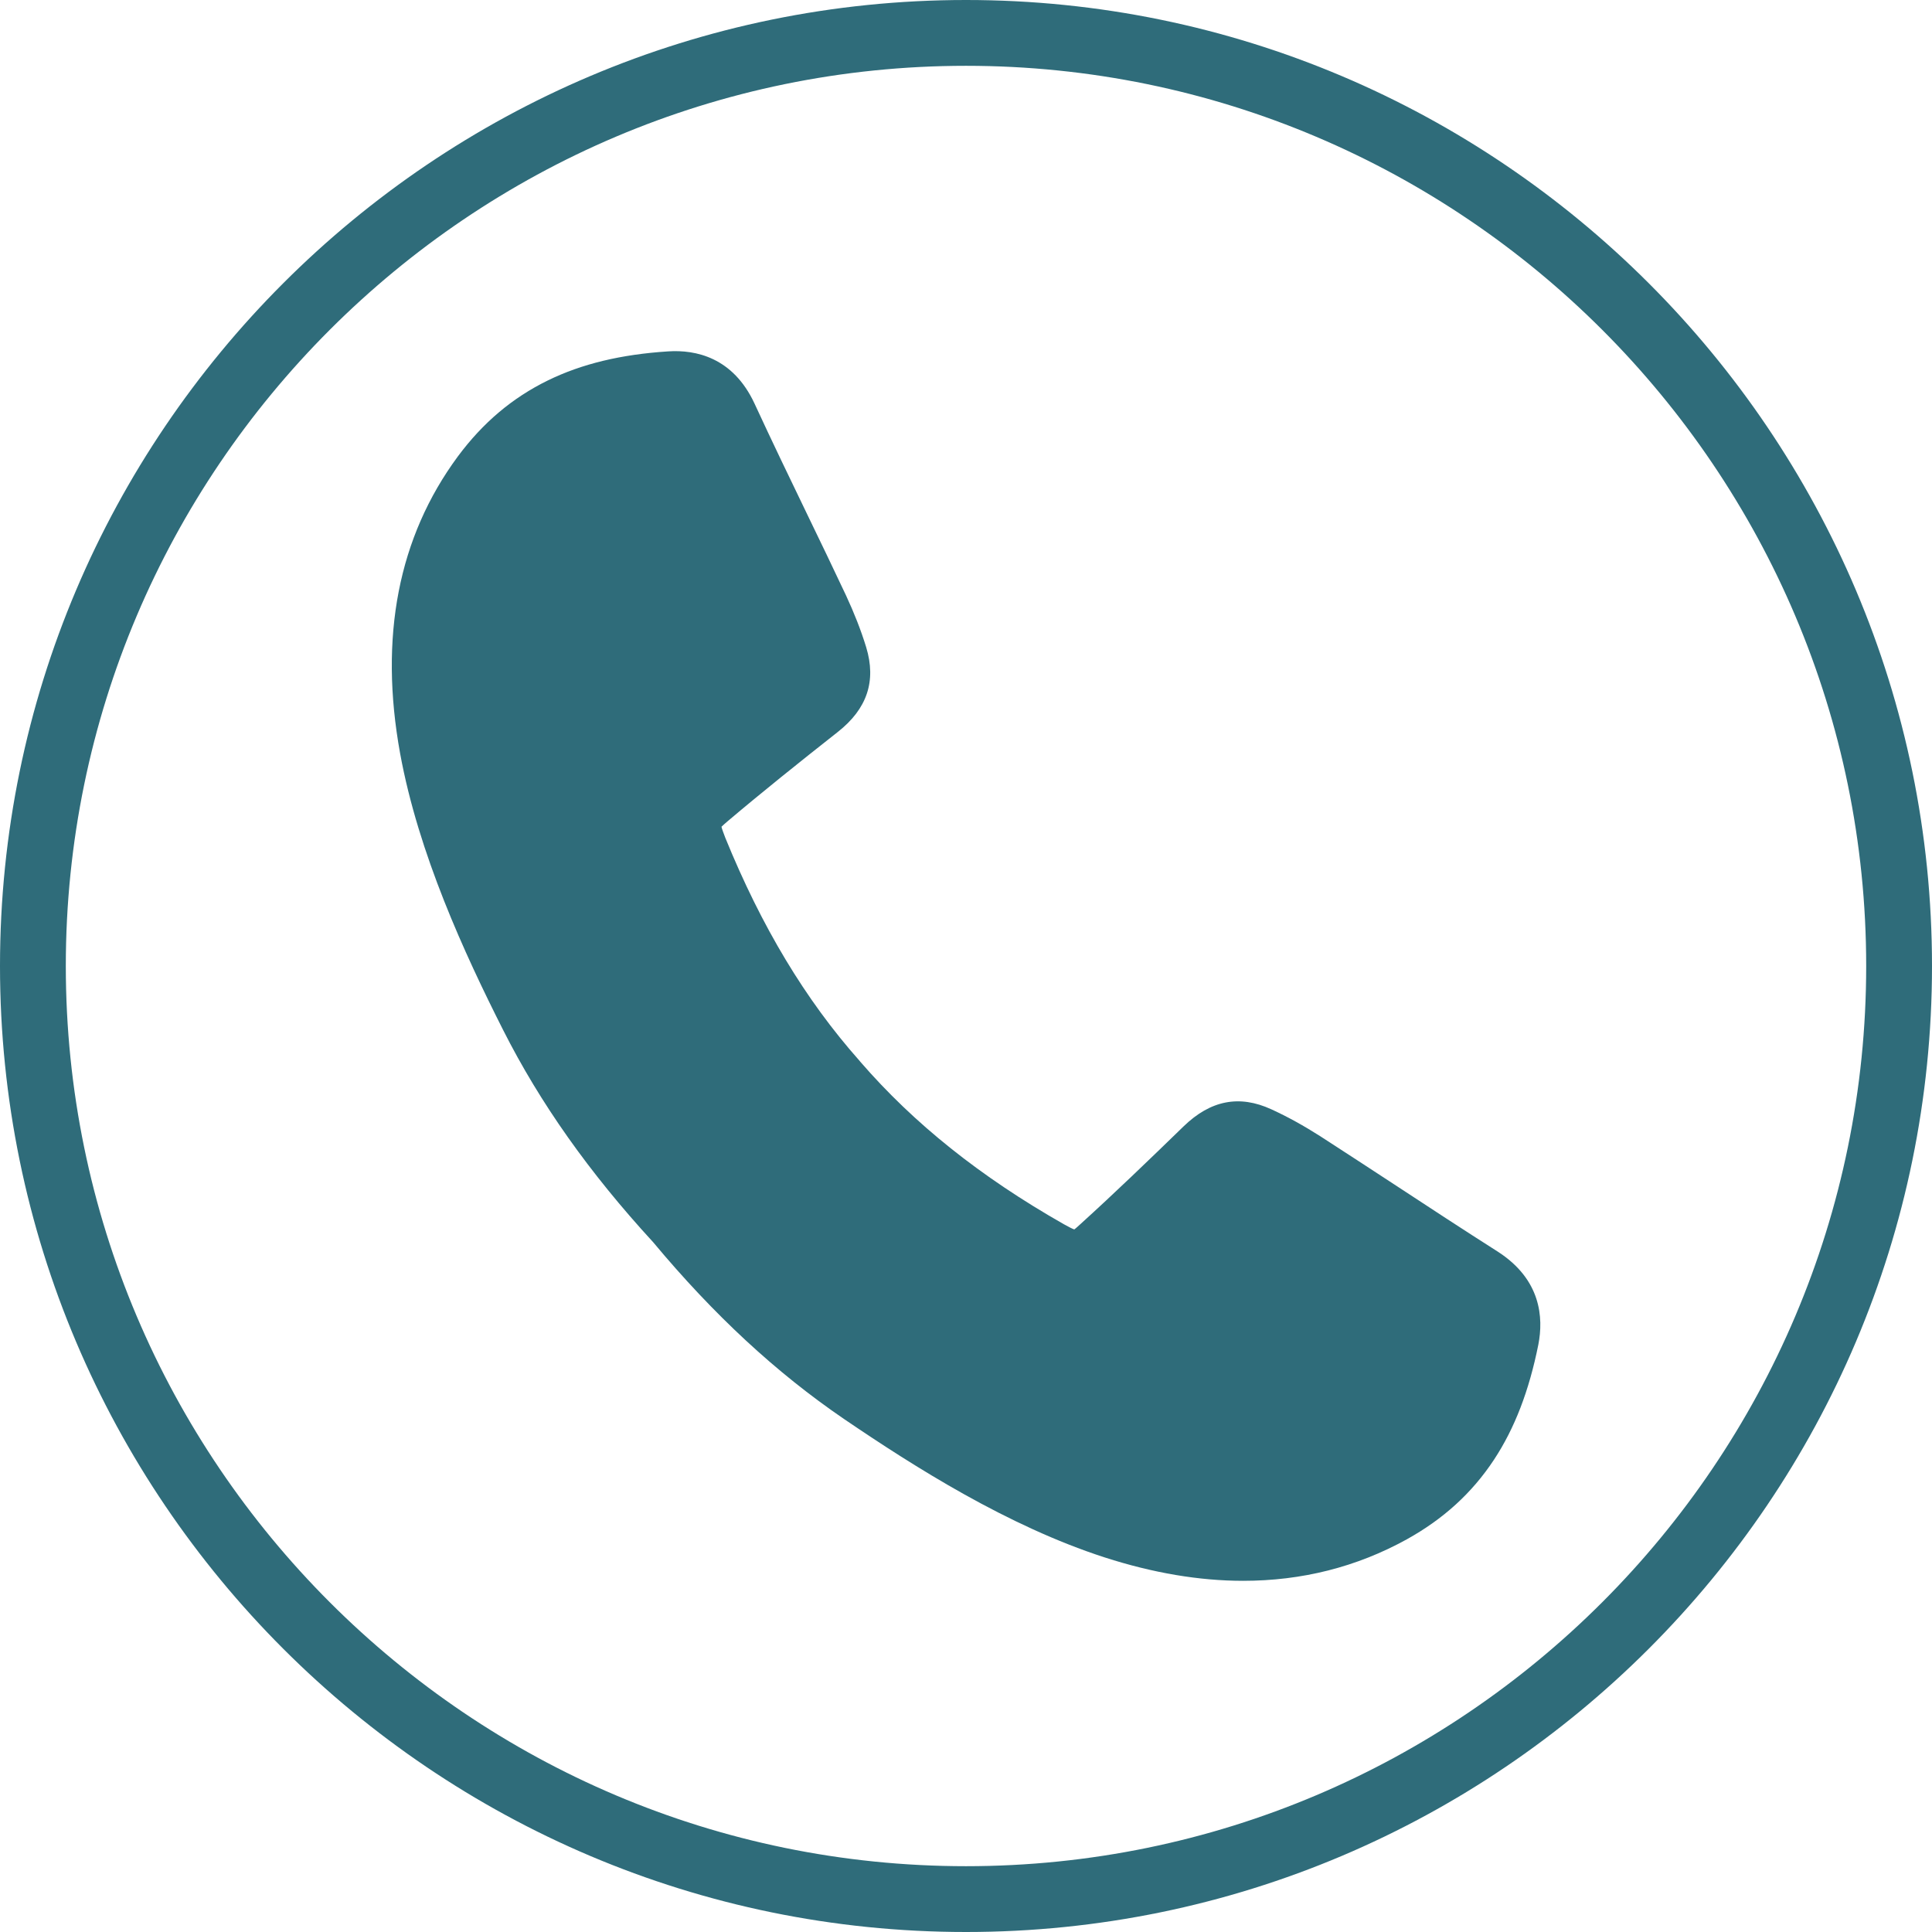
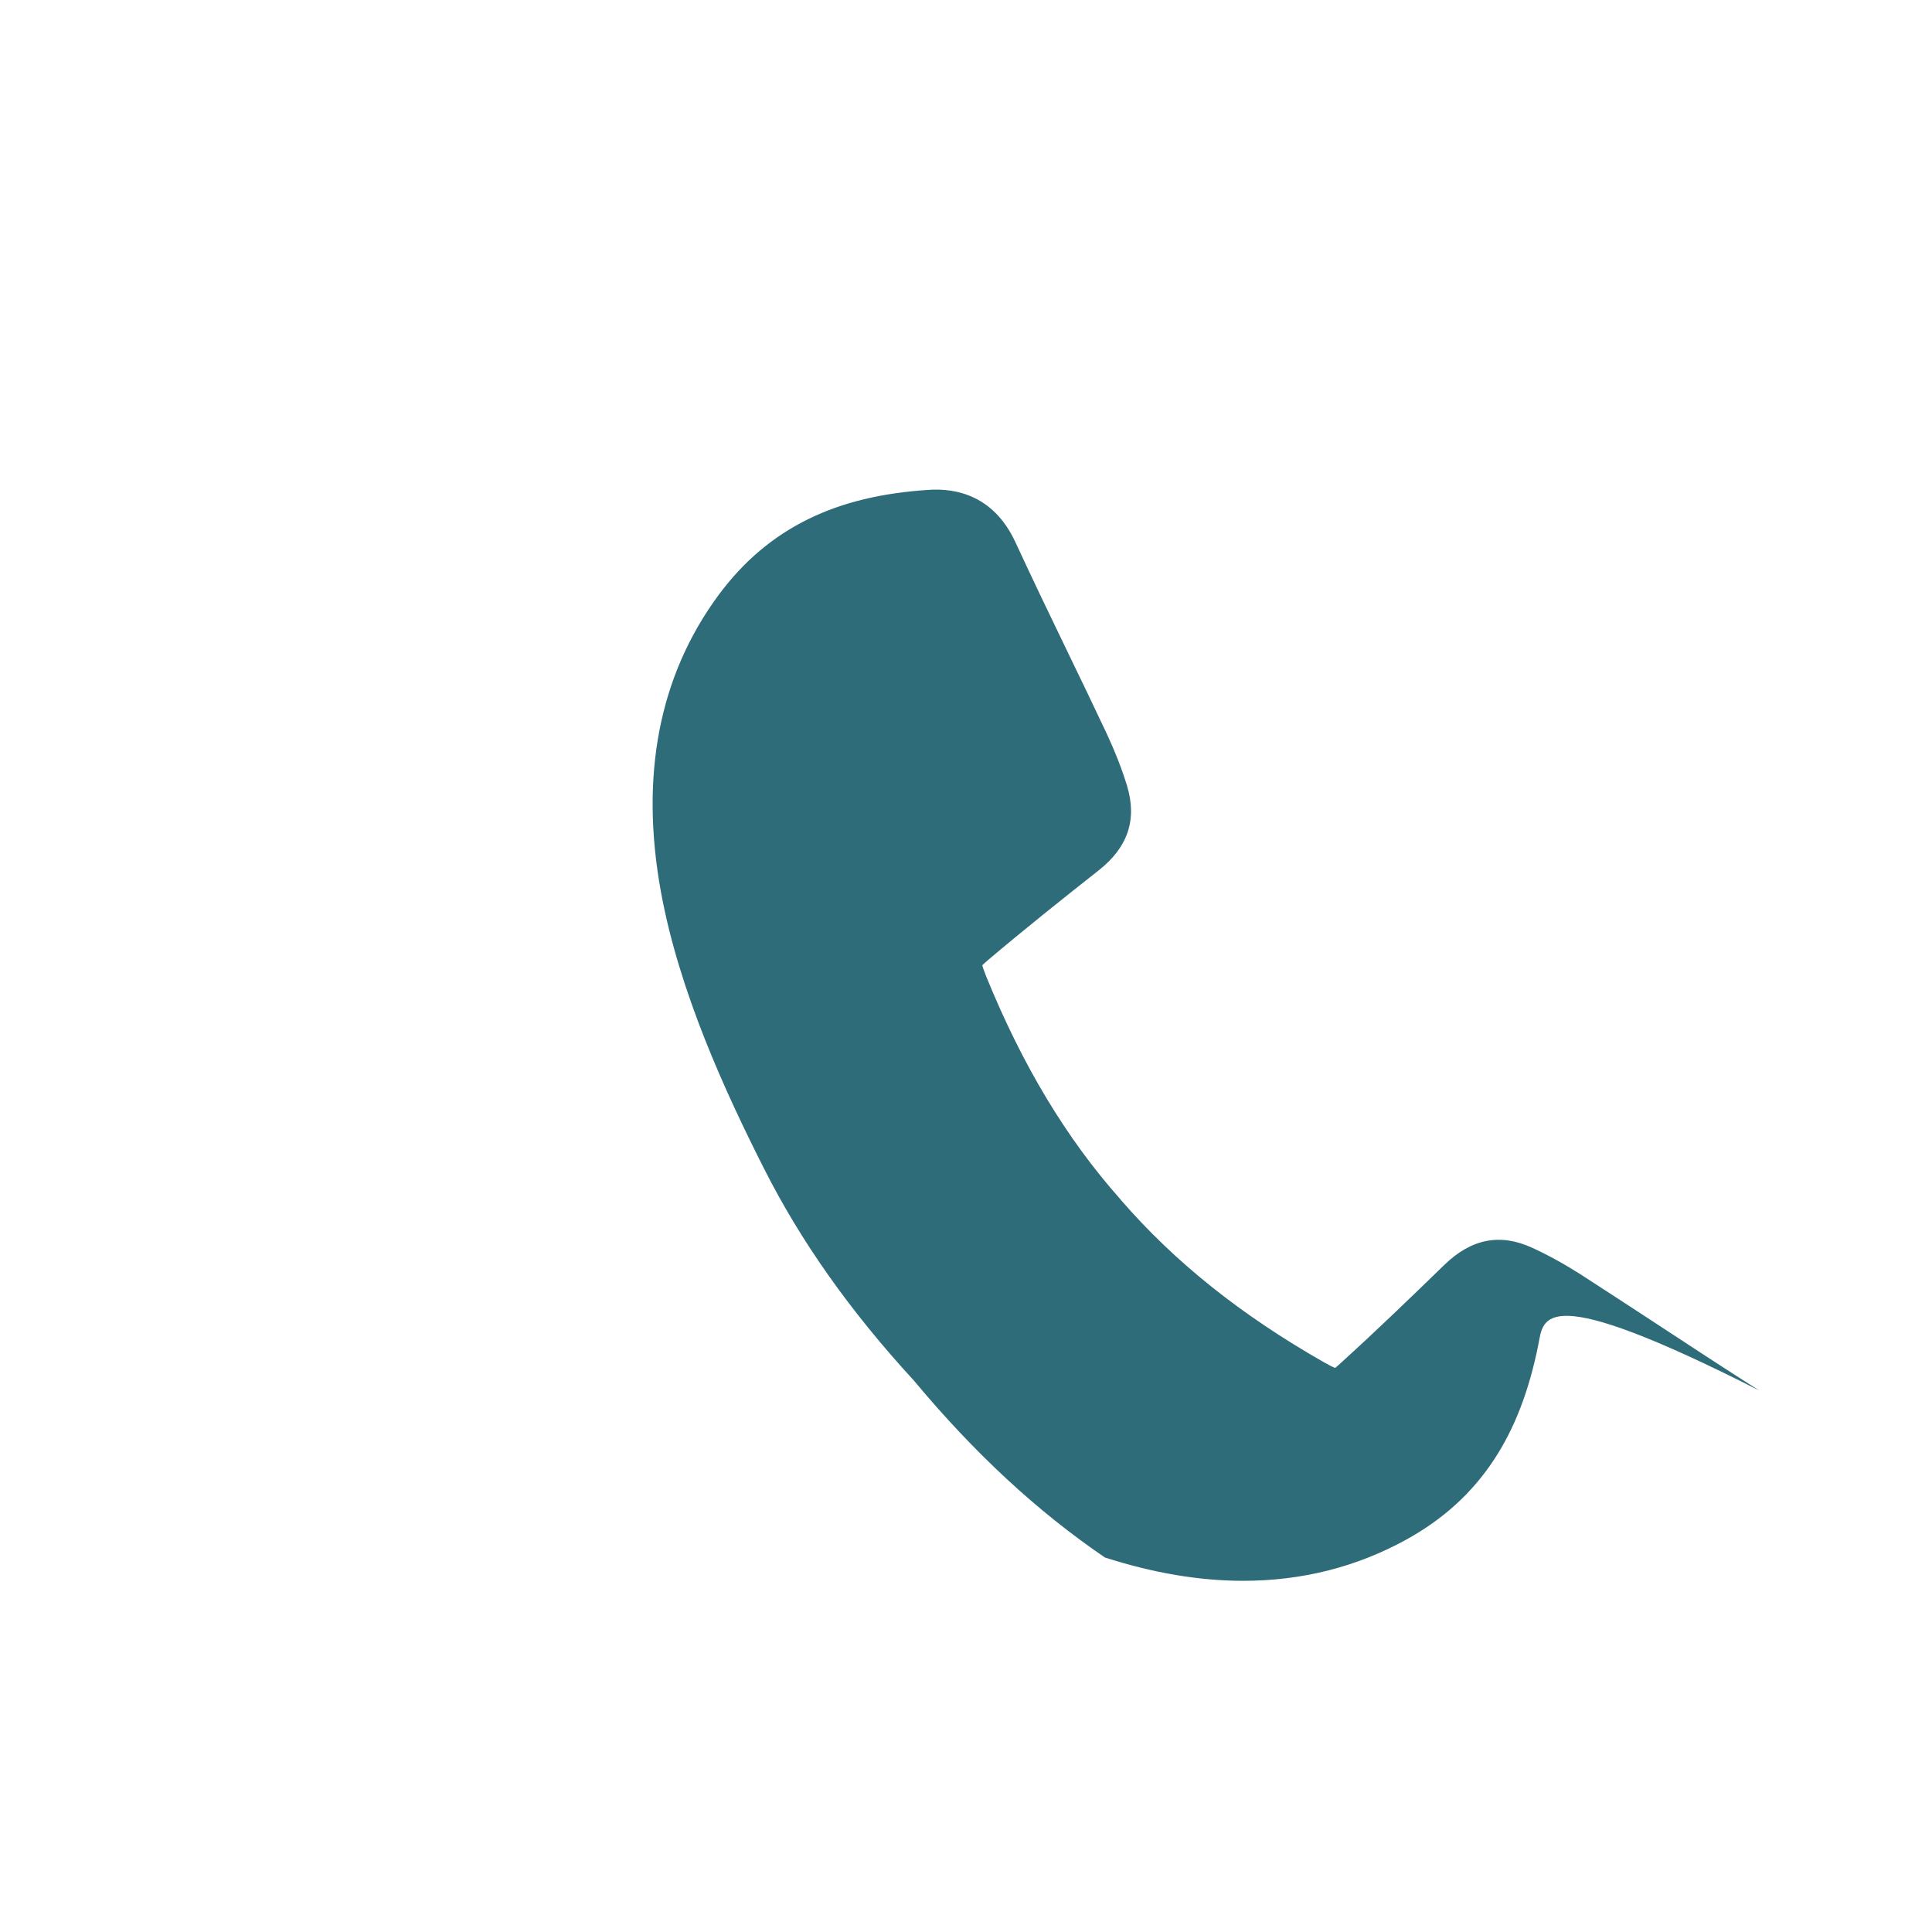
<svg xmlns="http://www.w3.org/2000/svg" version="1.1" x="0px" y="0px" viewBox="0 0 96 96" style="enable-background:new 0 0 96 96;" xml:space="preserve">
  <style type="text/css">
	.st0{clip-path:url(#SVGID_00000026122959416474447840000010734384705809744808_);fill:#2F6C7A;}
	.st1{fill:#2F6C7A;}
	.st2{fill:none;stroke:#2F6C7A;stroke-width:4;stroke-miterlimit:10;}
	.st3{clip-path:url(#SVGID_00000062181298798924897200000011169920087069274764_);fill:#2F6C7A;}
	.st4{clip-path:url(#SVGID_00000013176880120367265580000006737591093921556373_);fill:#2F6C7A;}
	.st5{clip-path:url(#SVGID_00000128458361115326326640000011659226382184718469_);fill:#2F6C7A;}
	.st6{clip-path:url(#SVGID_00000003825434556502095570000002448623189233863821_);fill:#2F6C7A;}
	.st7{clip-path:url(#SVGID_00000093166389723745866350000013716171048288828332_);fill:#2F6C7A;}
	.st8{clip-path:url(#SVGID_00000111168004766355433770000011597585944491380924_);fill:#2F6C7A;}
	.st9{fill:#2F6C7A;}
</style>
  <g id="Ebene_2">
</g>
  <g id="Ebene_1">
</g>
  <g id="Ebene_3">
    <g>
-       <path class="st9" d="M48,96C21.53,96,0,74.47,0,48C0,21.53,21.53,0,48,0s48,21.53,48,48C96,74.47,74.47,96,48,96z M48,3.27    C23.34,3.27,3.27,23.34,3.27,48c0,24.66,20.06,44.73,44.73,44.73S92.73,72.66,92.73,48C92.73,23.34,72.66,3.27,48,3.27z" />
-       <path class="st9" d="M76.44,66.81c-0.46,2.3-1.18,4.17-2.21,5.73c-1.09,1.65-2.51,2.94-4.33,3.95c-2.5,1.38-5.22,2.06-8.13,2.06    c-2.18,0-4.48-0.39-6.87-1.16c-4.83-1.56-9.46-4.5-12.96-6.88c-3.37-2.3-6.47-5.17-9.48-8.78c-3.18-3.46-5.62-6.91-7.46-10.55    c-1.91-3.78-4.21-8.76-5.12-13.75c-1.05-5.78-0.09-10.74,2.87-14.75c1.24-1.67,2.7-2.91,4.48-3.78c1.68-0.82,3.63-1.29,5.97-1.44    c1.36-0.09,3.22,0.29,4.29,2.59c0.86,1.86,1.76,3.73,2.64,5.55c0.63,1.3,1.28,2.65,1.91,3.99c0.4,0.86,0.74,1.72,1,2.57    c0.51,1.68,0.05,3.06-1.41,4.21c-1.89,1.49-3.73,2.96-5.49,4.45c-0.07,0.06-0.21,0.18-0.29,0.26c0.02,0.1,0.08,0.26,0.19,0.55    c1.8,4.42,3.98,8.05,6.67,11.08l0.04,0.05c2.66,3.07,5.96,5.71,10.11,8.07c0.27,0.15,0.43,0.23,0.52,0.26    c0.1-0.07,0.23-0.2,0.3-0.26c1.71-1.55,3.4-3.18,5.13-4.86c1.34-1.3,2.77-1.58,4.36-0.85c0.81,0.37,1.62,0.82,2.42,1.33    c1.24,0.8,2.49,1.62,3.7,2.41c1.69,1.11,3.43,2.25,5.16,3.35C76.57,63.59,76.7,65.47,76.44,66.81" />
+       <path class="st9" d="M76.44,66.81c-0.46,2.3-1.18,4.17-2.21,5.73c-1.09,1.65-2.51,2.94-4.33,3.95c-2.5,1.38-5.22,2.06-8.13,2.06    c-2.18,0-4.48-0.39-6.87-1.16c-3.37-2.3-6.47-5.17-9.48-8.78c-3.18-3.46-5.62-6.91-7.46-10.55    c-1.91-3.78-4.21-8.76-5.12-13.75c-1.05-5.78-0.09-10.74,2.87-14.75c1.24-1.67,2.7-2.91,4.48-3.78c1.68-0.82,3.63-1.29,5.97-1.44    c1.36-0.09,3.22,0.29,4.29,2.59c0.86,1.86,1.76,3.73,2.64,5.55c0.63,1.3,1.28,2.65,1.91,3.99c0.4,0.86,0.74,1.72,1,2.57    c0.51,1.68,0.05,3.06-1.41,4.21c-1.89,1.49-3.73,2.96-5.49,4.45c-0.07,0.06-0.21,0.18-0.29,0.26c0.02,0.1,0.08,0.26,0.19,0.55    c1.8,4.42,3.98,8.05,6.67,11.08l0.04,0.05c2.66,3.07,5.96,5.71,10.11,8.07c0.27,0.15,0.43,0.23,0.52,0.26    c0.1-0.07,0.23-0.2,0.3-0.26c1.71-1.55,3.4-3.18,5.13-4.86c1.34-1.3,2.77-1.58,4.36-0.85c0.81,0.37,1.62,0.82,2.42,1.33    c1.24,0.8,2.49,1.62,3.7,2.41c1.69,1.11,3.43,2.25,5.16,3.35C76.57,63.59,76.7,65.47,76.44,66.81" />
    </g>
  </g>
</svg>